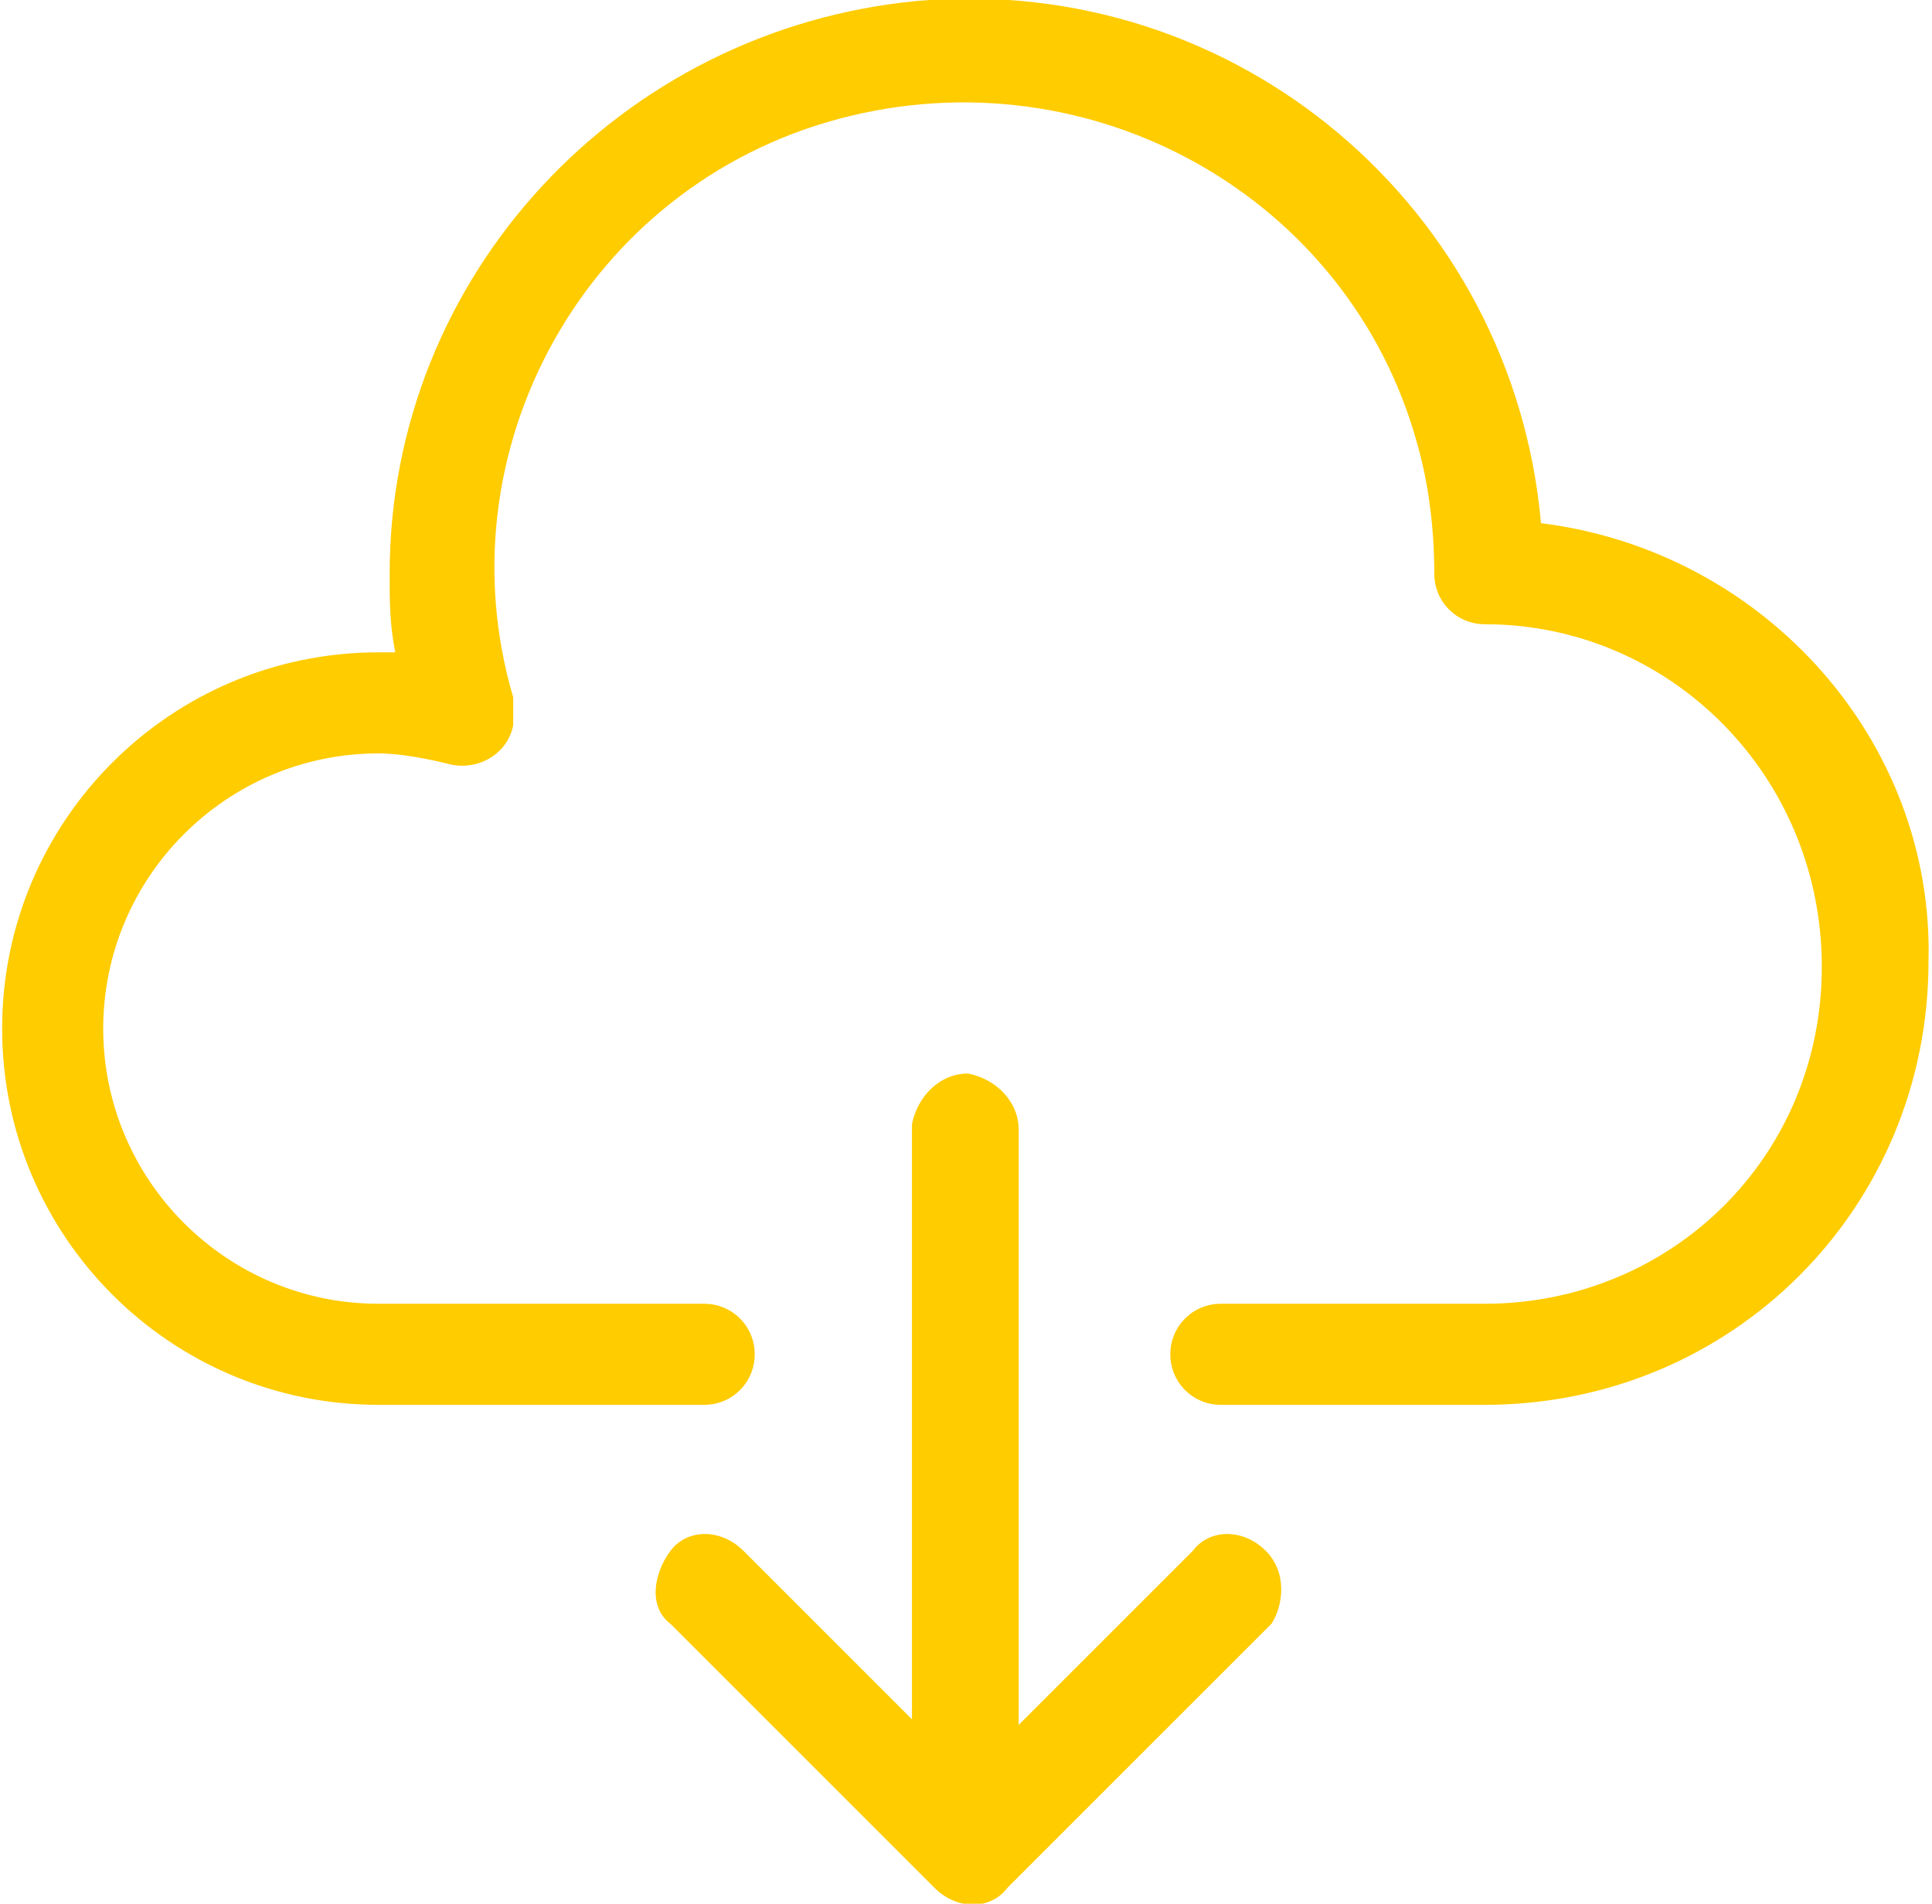
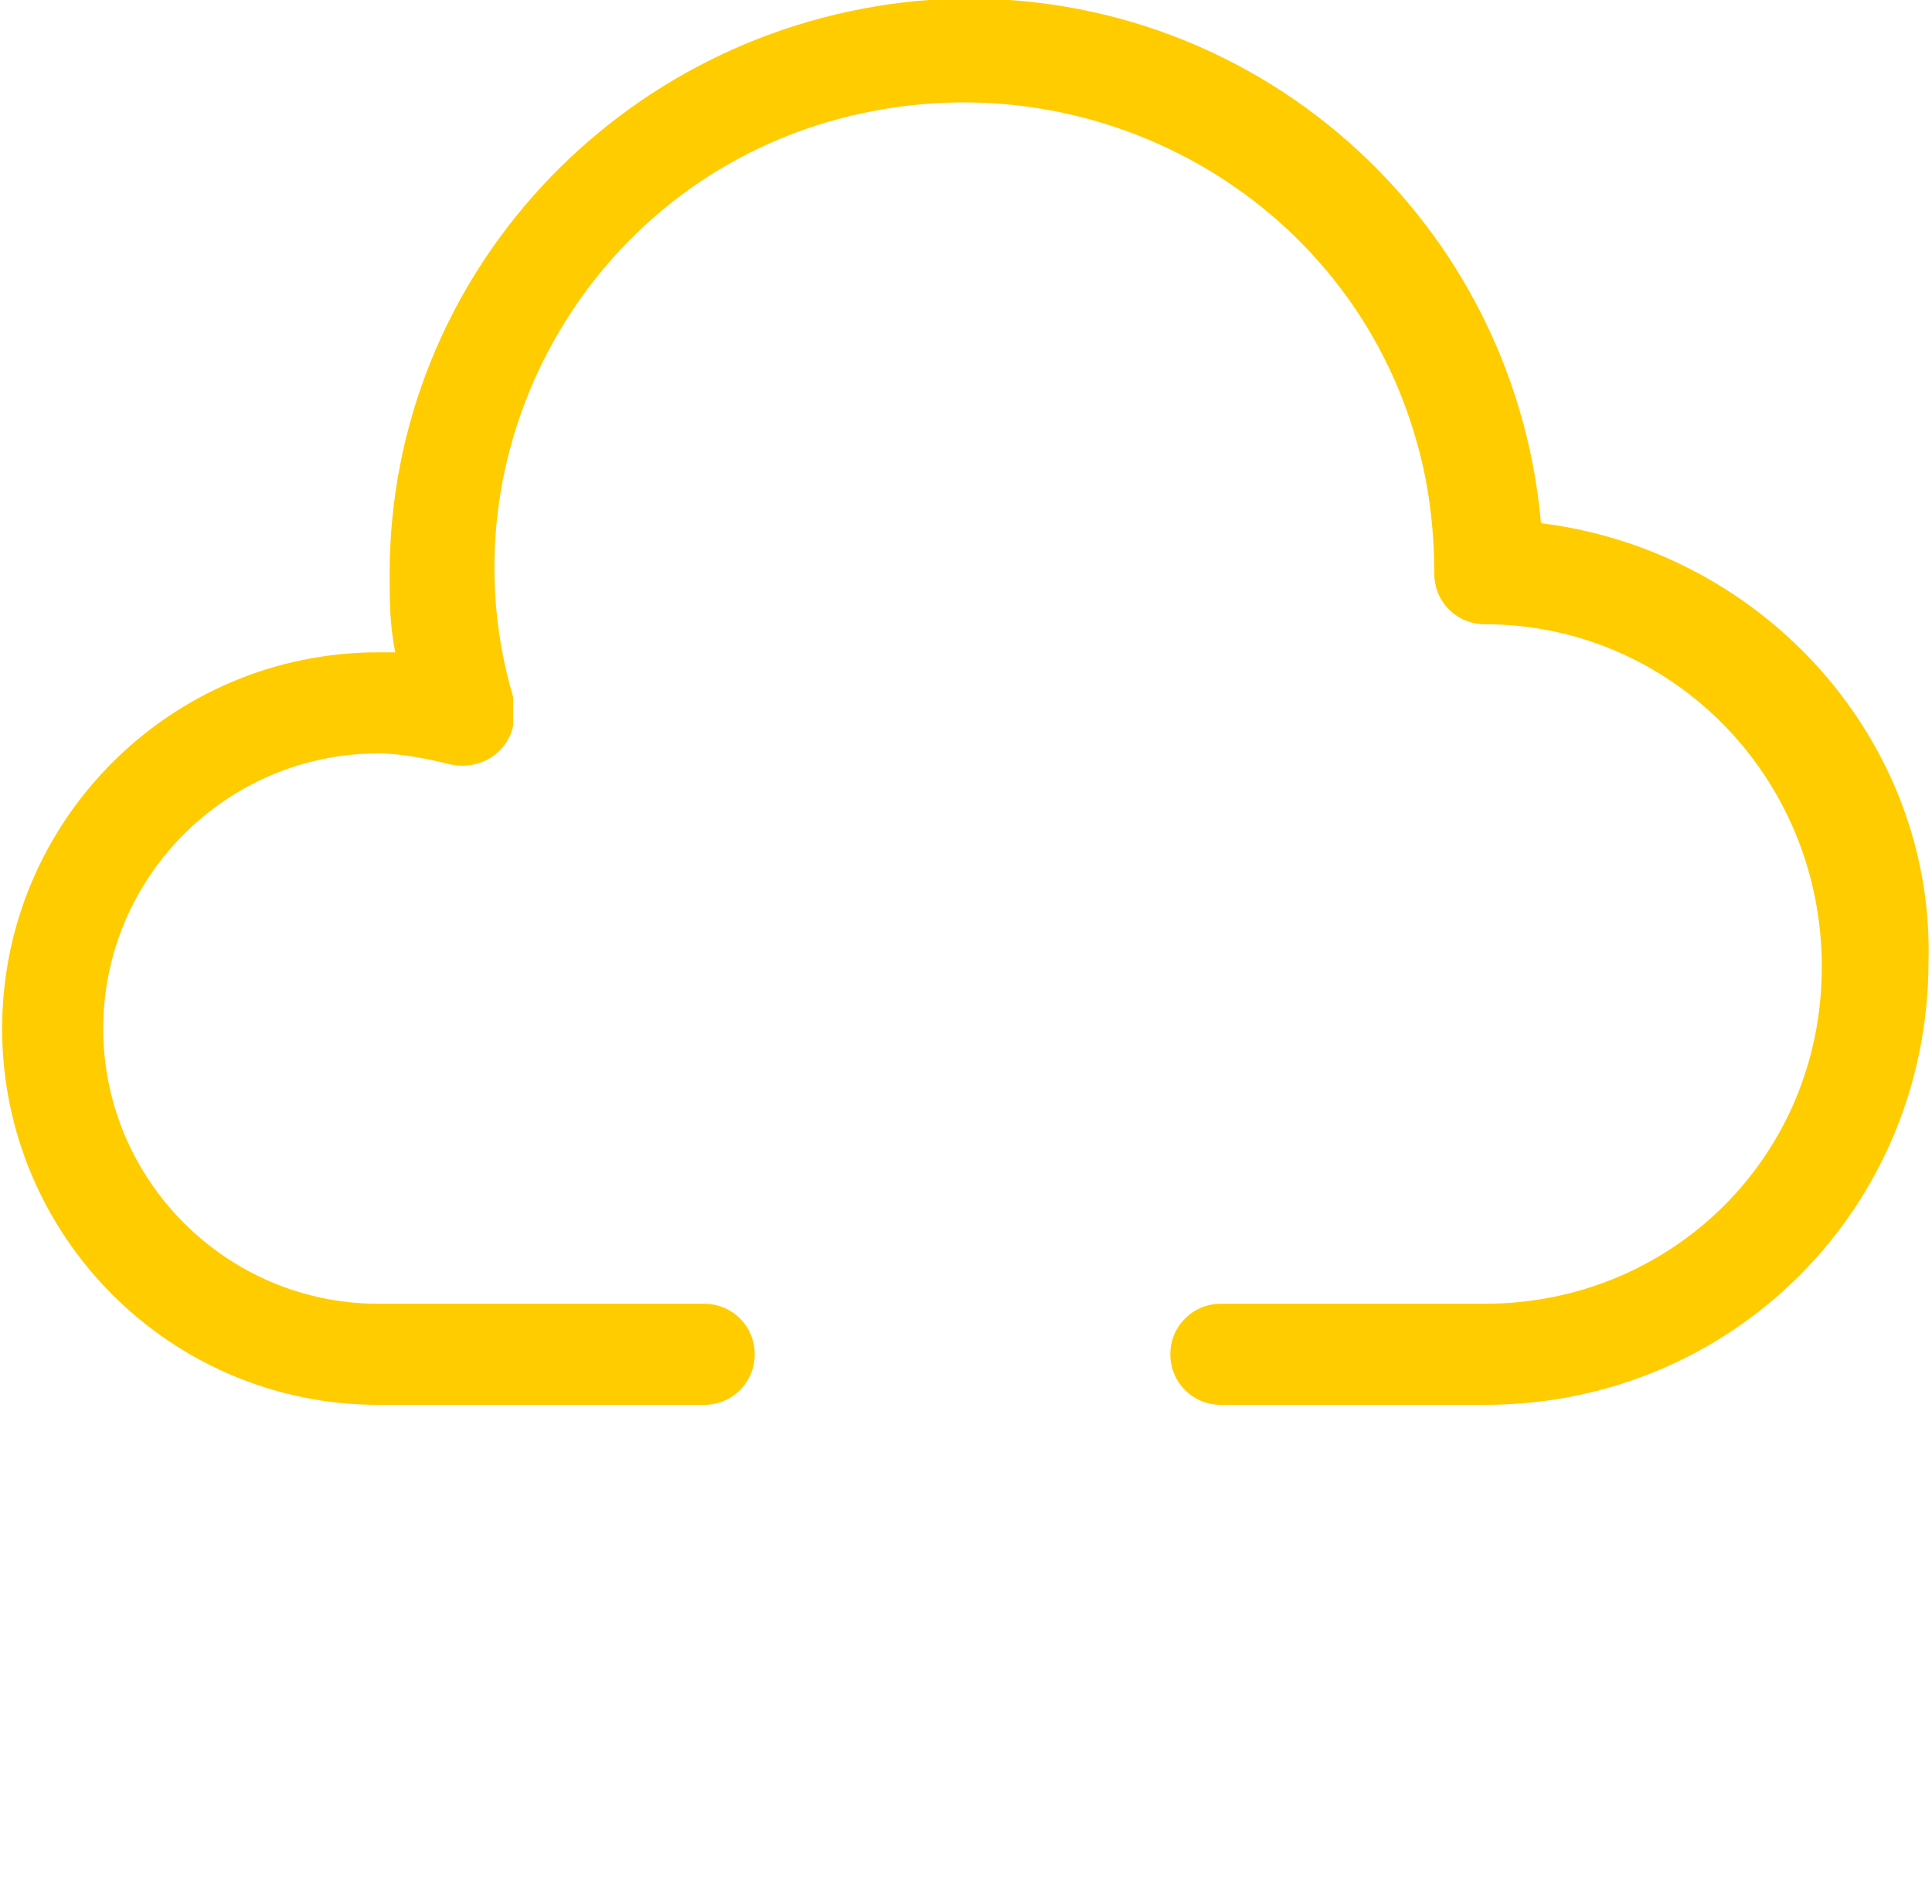
<svg xmlns="http://www.w3.org/2000/svg" id="Calque_1" x="0px" y="0px" viewBox="0 0 34.4 33.9" style="enable-background:new 0 0 34.4 33.9;" xml:space="preserve">
  <style type="text/css"> .st0{fill:#FFCC00;} </style>
  <g id="noun_Download_677003" transform="translate(-9.762 -1.884)">
-     <path id="Tracé_6884" class="st0" d="M32.3,29.5c-0.4-0.4-1-0.4-1.3,0l-3.1,3.1V22c0-0.5-0.4-0.9-0.9-1c-0.5,0-0.9,0.4-1,0.9 c0,0,0,0,0,0.1v10.5L23,29.5c-0.4-0.4-1-0.4-1.3,0s-0.4,1,0,1.3l4.7,4.7c0.4,0.4,1,0.4,1.3,0c0,0,0,0,0,0l4.7-4.7 C32.6,30.5,32.7,29.9,32.3,29.5C32.3,29.5,32.3,29.5,32.3,29.5z" />
    <path id="Tracé_6885" class="st0" d="M37.2,11.2c-0.5-5.6-5.4-9.8-11.1-9.3c-5.3,0.5-9.4,4.9-9.4,10.2c0,0.5,0,0.9,0.1,1.4 c-0.1,0-0.2,0-0.3,0c-3.7,0-6.7,3-6.7,6.7s3,6.7,6.7,6.7h5.8c0.5,0,0.9-0.4,0.9-0.9c0-0.5-0.4-0.9-0.9-0.9h-5.8 c-2.7,0-4.9-2.2-4.9-4.9s2.2-4.9,4.9-4.9c0.4,0,0.9,0.1,1.3,0.2c0.5,0.1,1-0.2,1.1-0.7c0-0.2,0-0.3,0-0.5 c-1.3-4.4,1.3-9.1,5.8-10.3S33.8,5.4,35,9.8c0.2,0.7,0.3,1.5,0.3,2.3c0,0.5,0.4,0.9,0.9,0.9c3.3,0,6,2.7,6,6.1s-2.7,6-6,6h-4.7 c-0.5,0-0.9,0.4-0.9,0.9c0,0.5,0.4,0.9,0.9,0.9h4.7c4.4,0,7.9-3.5,7.9-7.9C44.2,15.1,41.2,11.7,37.2,11.2z" />
  </g>
</svg>